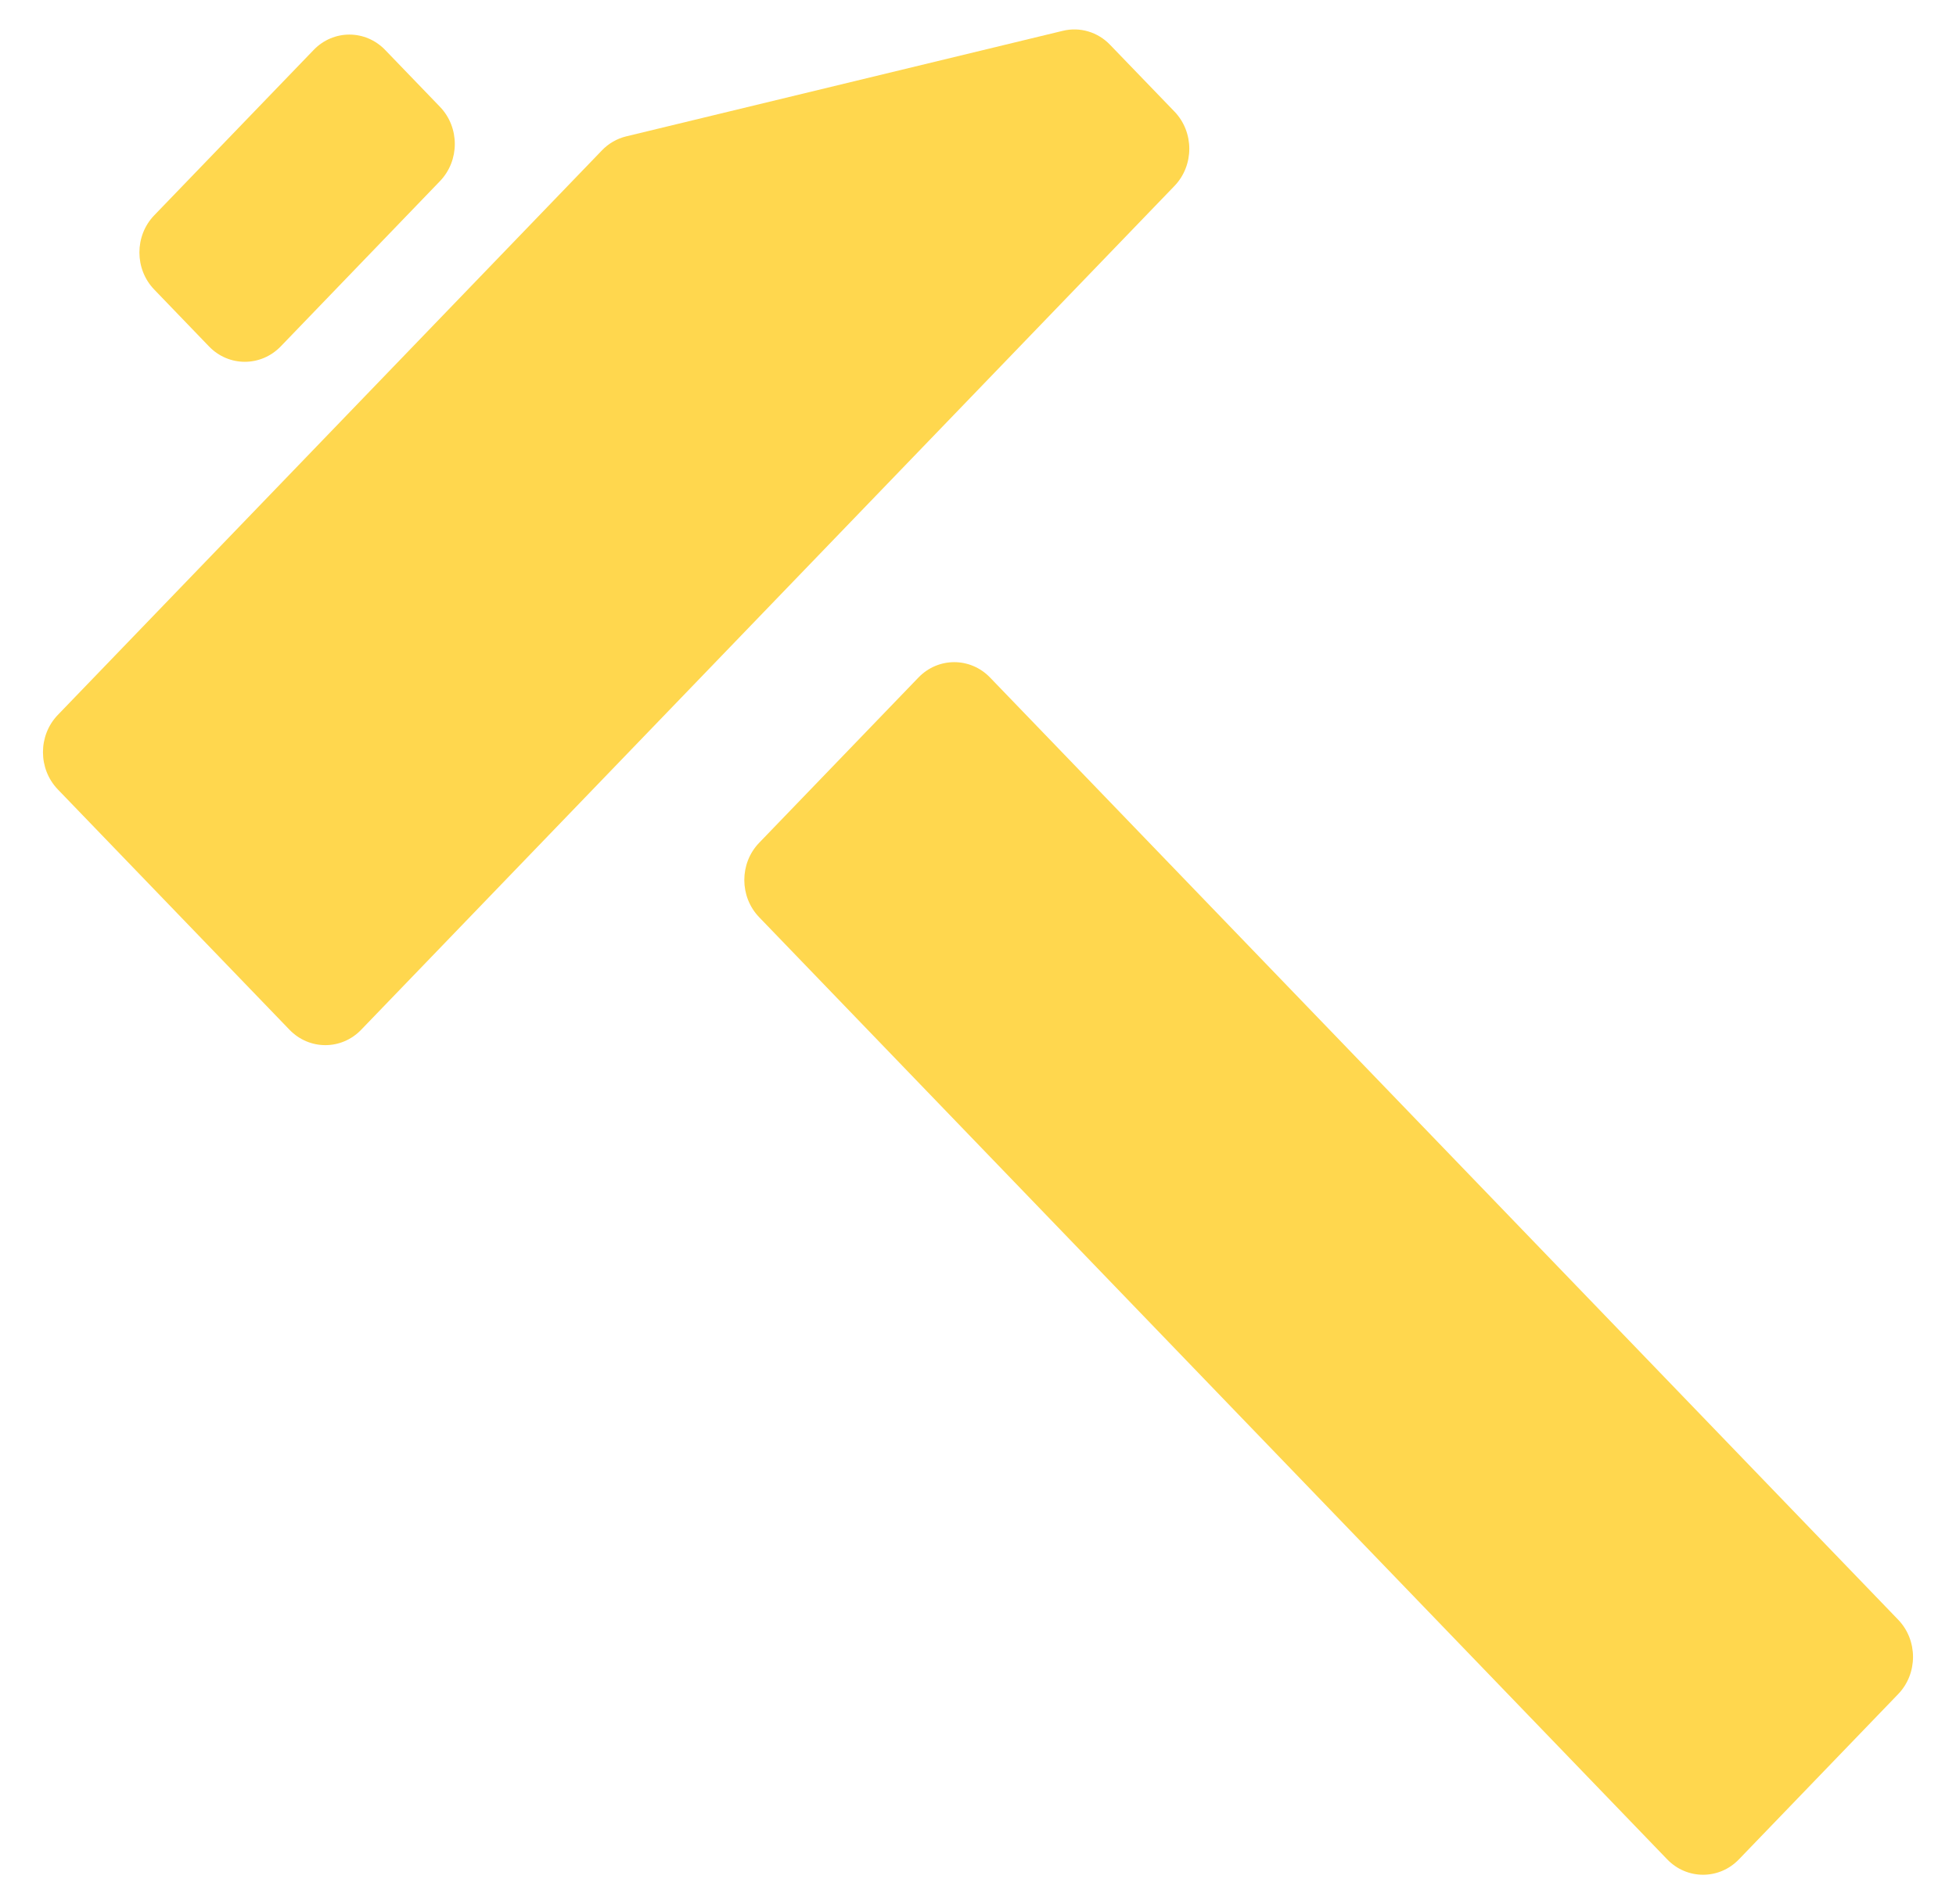
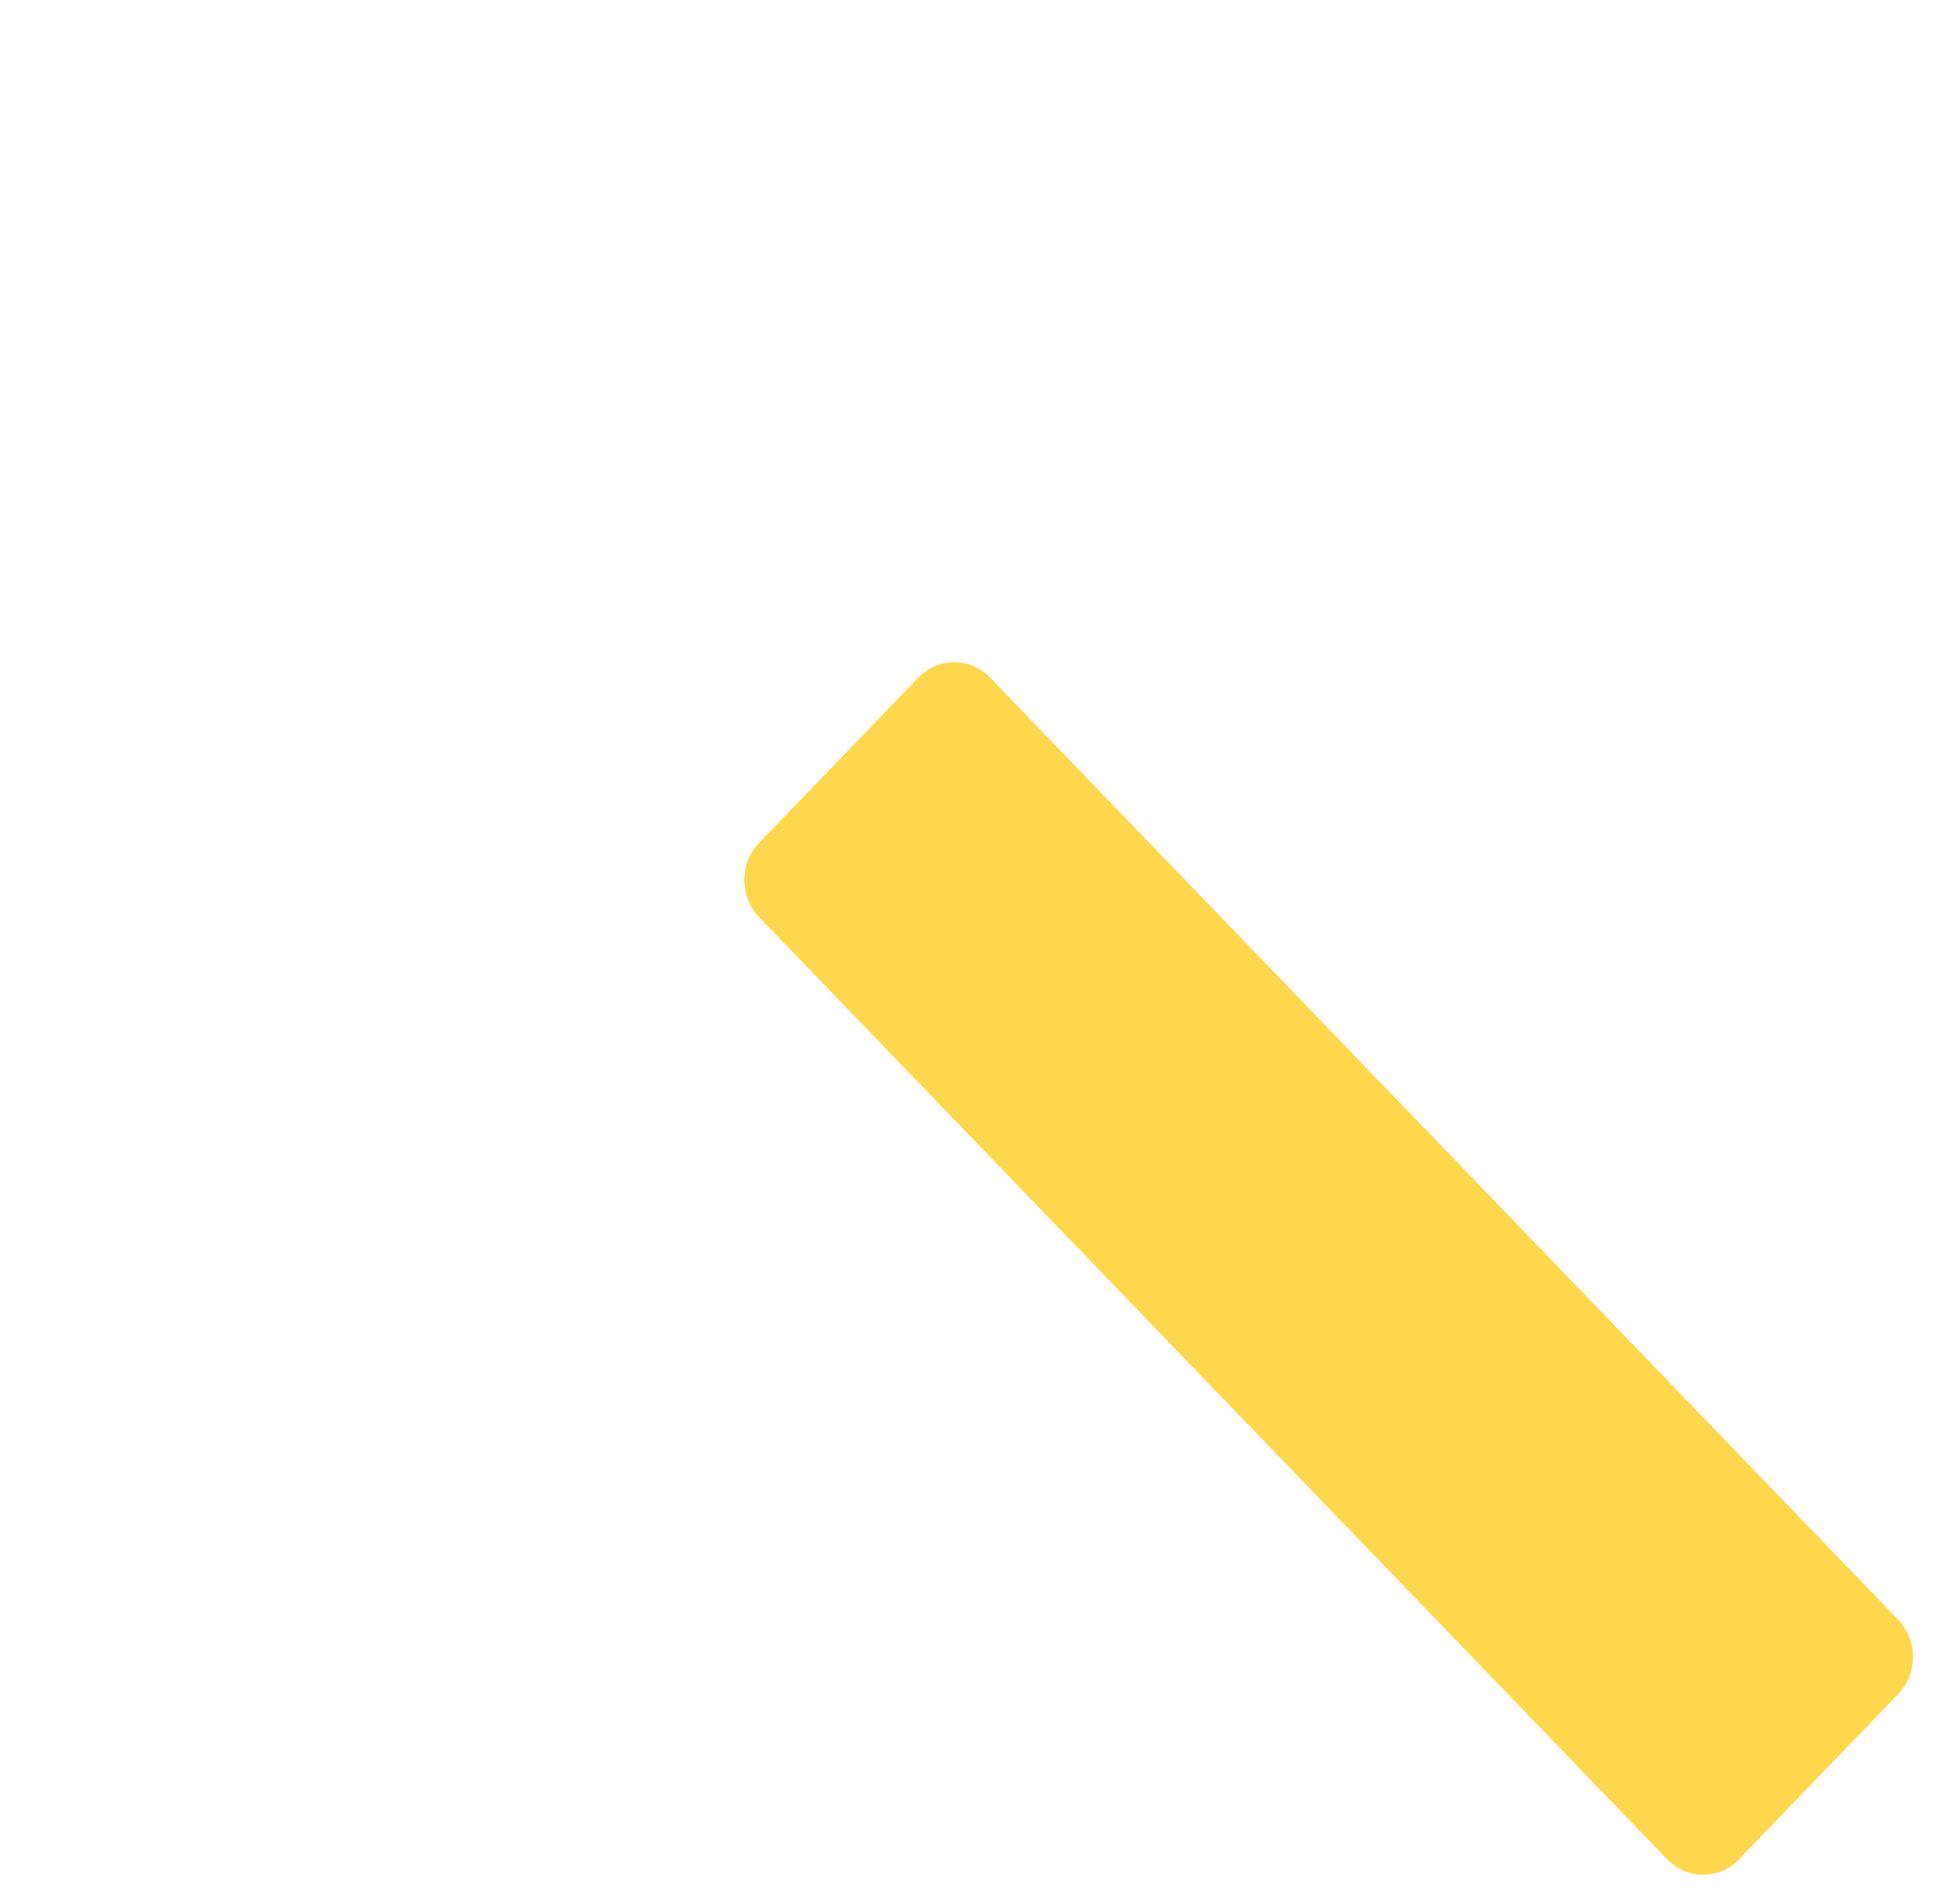
<svg xmlns="http://www.w3.org/2000/svg" width="38" height="37" viewBox="0 0 38 37" fill="none">
-   <path d="M22.817 2.168C23.201 2.567 23.201 3.214 22.817 3.613L7.017 20.009C6.633 20.408 6.009 20.408 5.624 20.009L1.122 15.338C0.739 14.938 0.739 14.292 1.122 13.893L11.693 2.923C11.822 2.788 11.987 2.693 12.165 2.65L20.647 0.599C20.979 0.518 21.327 0.621 21.566 0.871L22.817 2.168Z" fill="#FFD74E" />
  <path d="M36.877 31.473C37.261 31.872 37.261 32.519 36.877 32.918L33.782 36.13C33.399 36.528 32.774 36.528 32.39 36.13L14.748 17.822C14.364 17.422 14.364 16.776 14.748 16.377L17.843 13.165C18.227 12.767 18.85 12.767 19.234 13.165L36.877 31.473Z" fill="#FFD74E" />
-   <path d="M8.547 2.075C8.932 2.474 8.932 3.121 8.547 3.52L5.454 6.731C5.069 7.129 4.445 7.131 4.06 6.731L2.997 5.627C2.612 5.229 2.612 4.581 2.997 4.183L6.092 0.972C6.476 0.572 7.099 0.572 7.484 0.972L8.547 2.075Z" fill="#FFD74E" />
</svg>